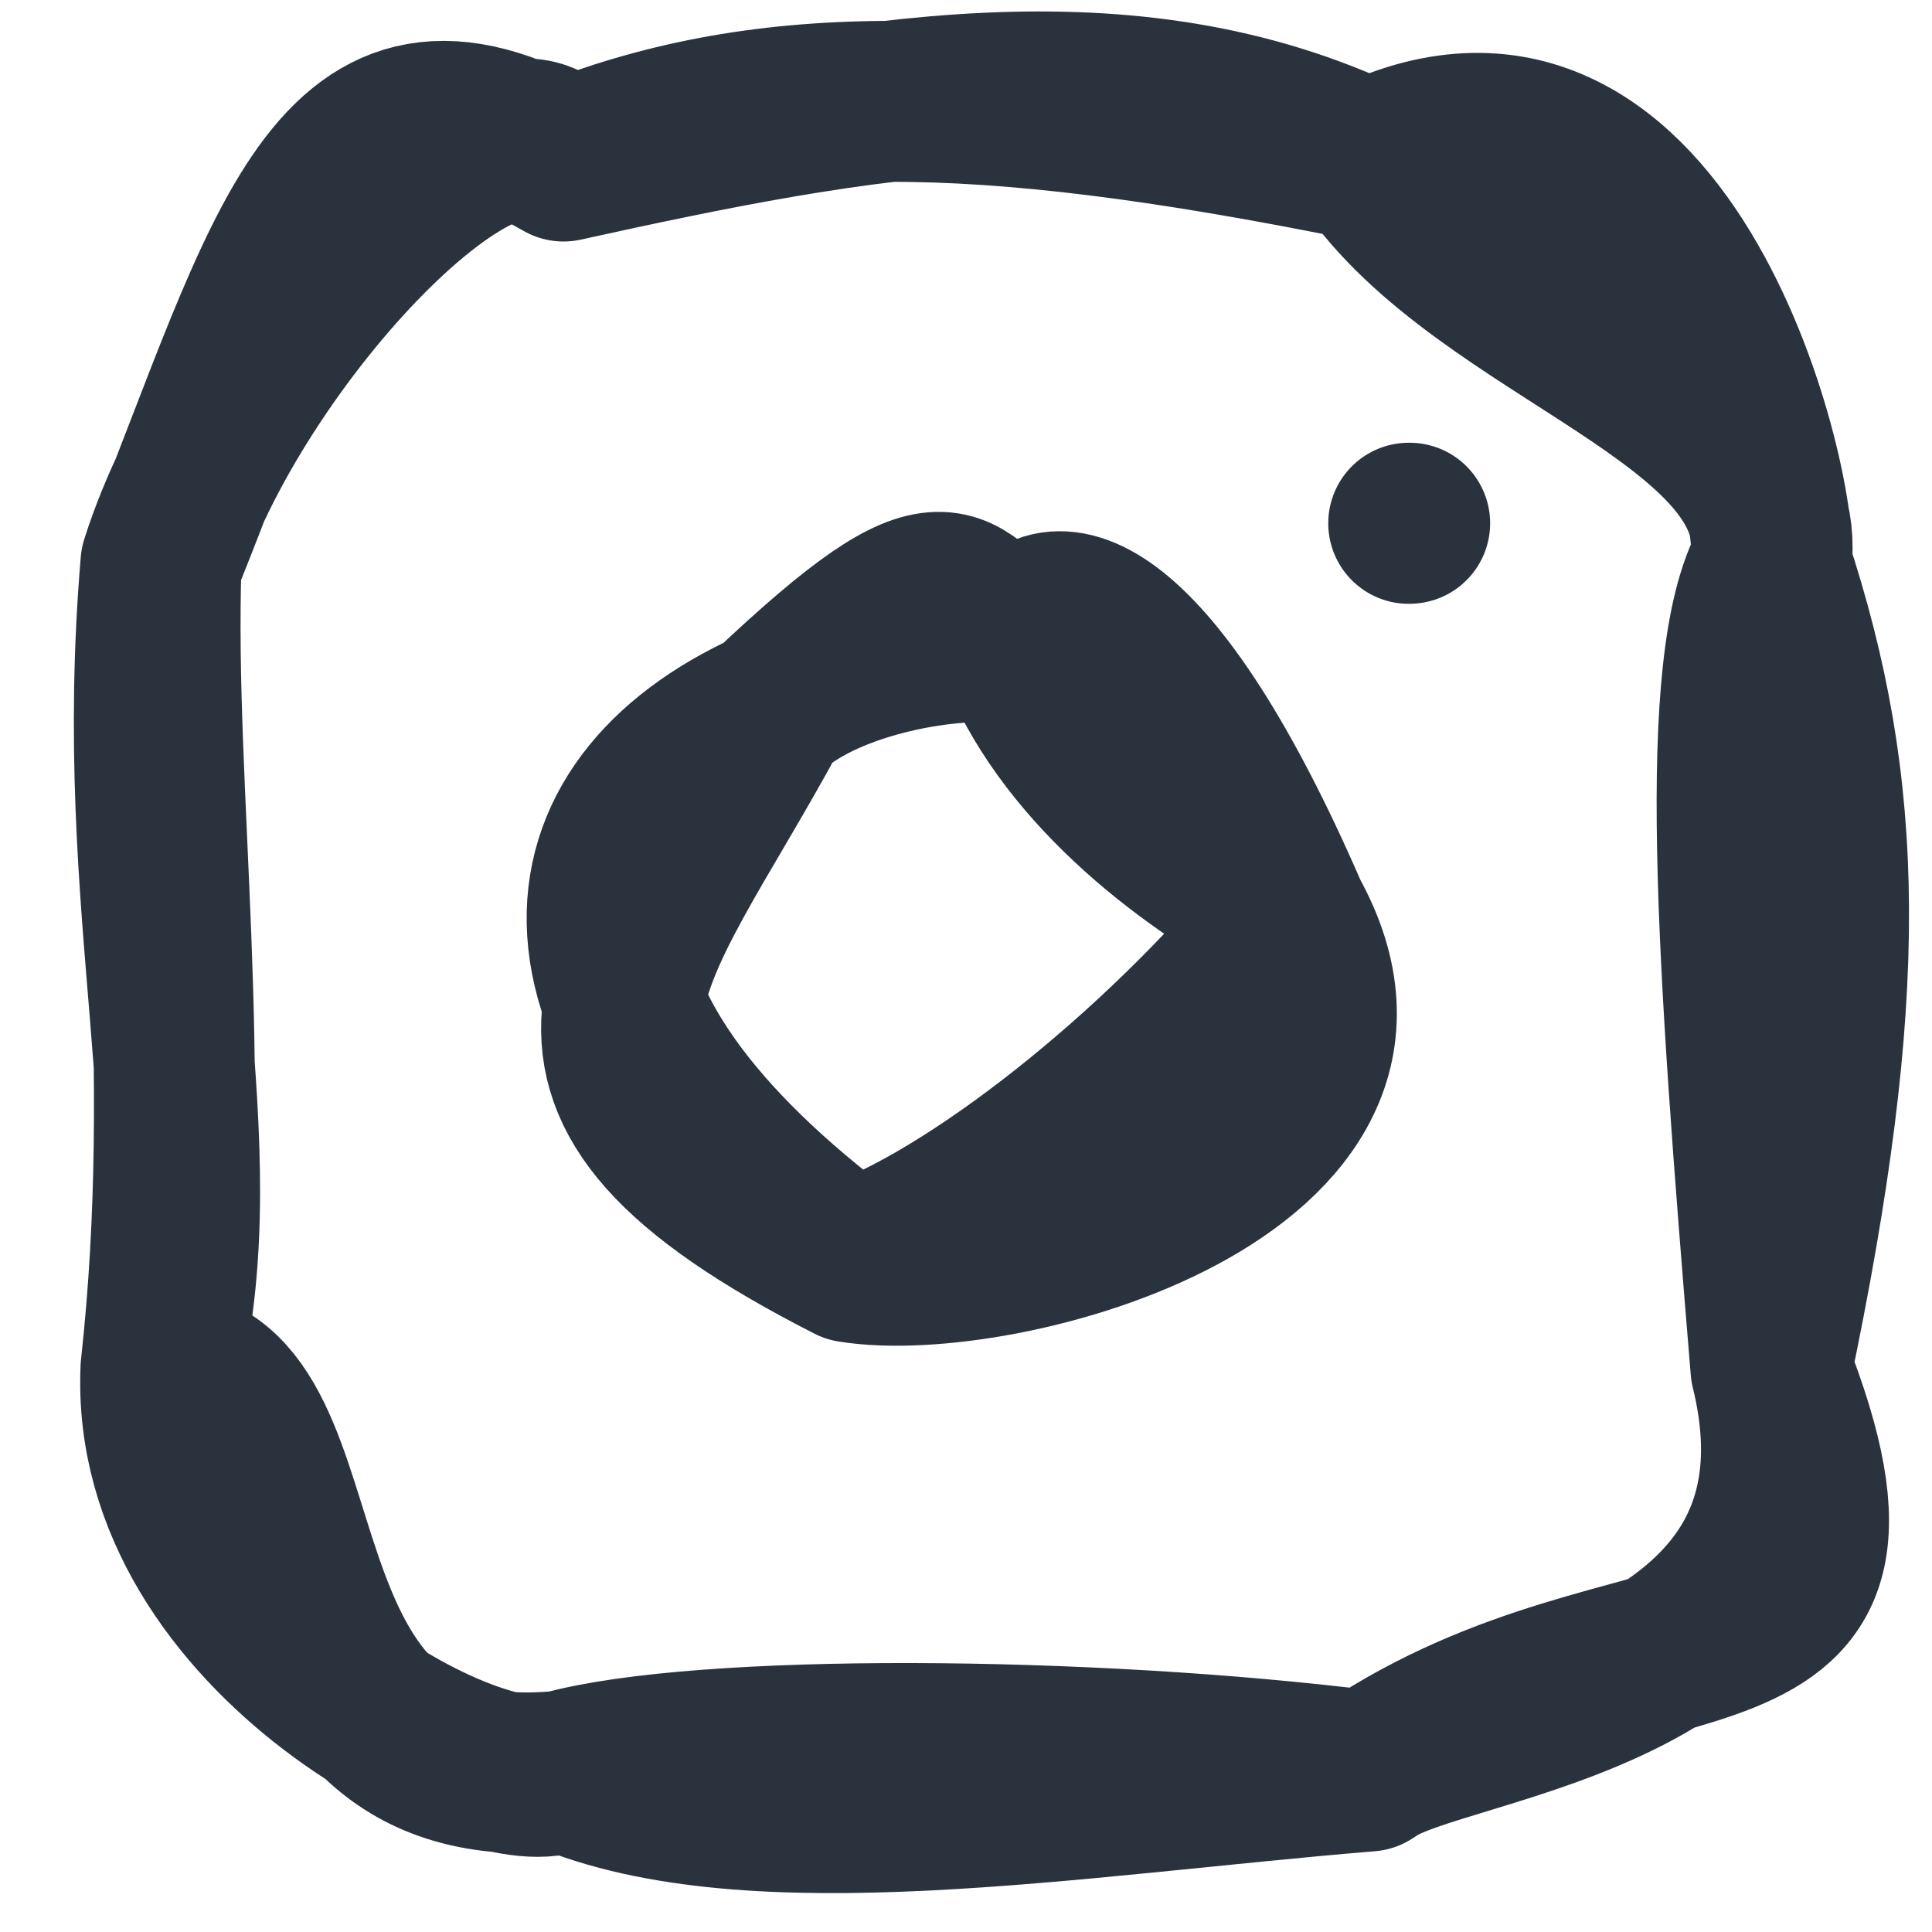
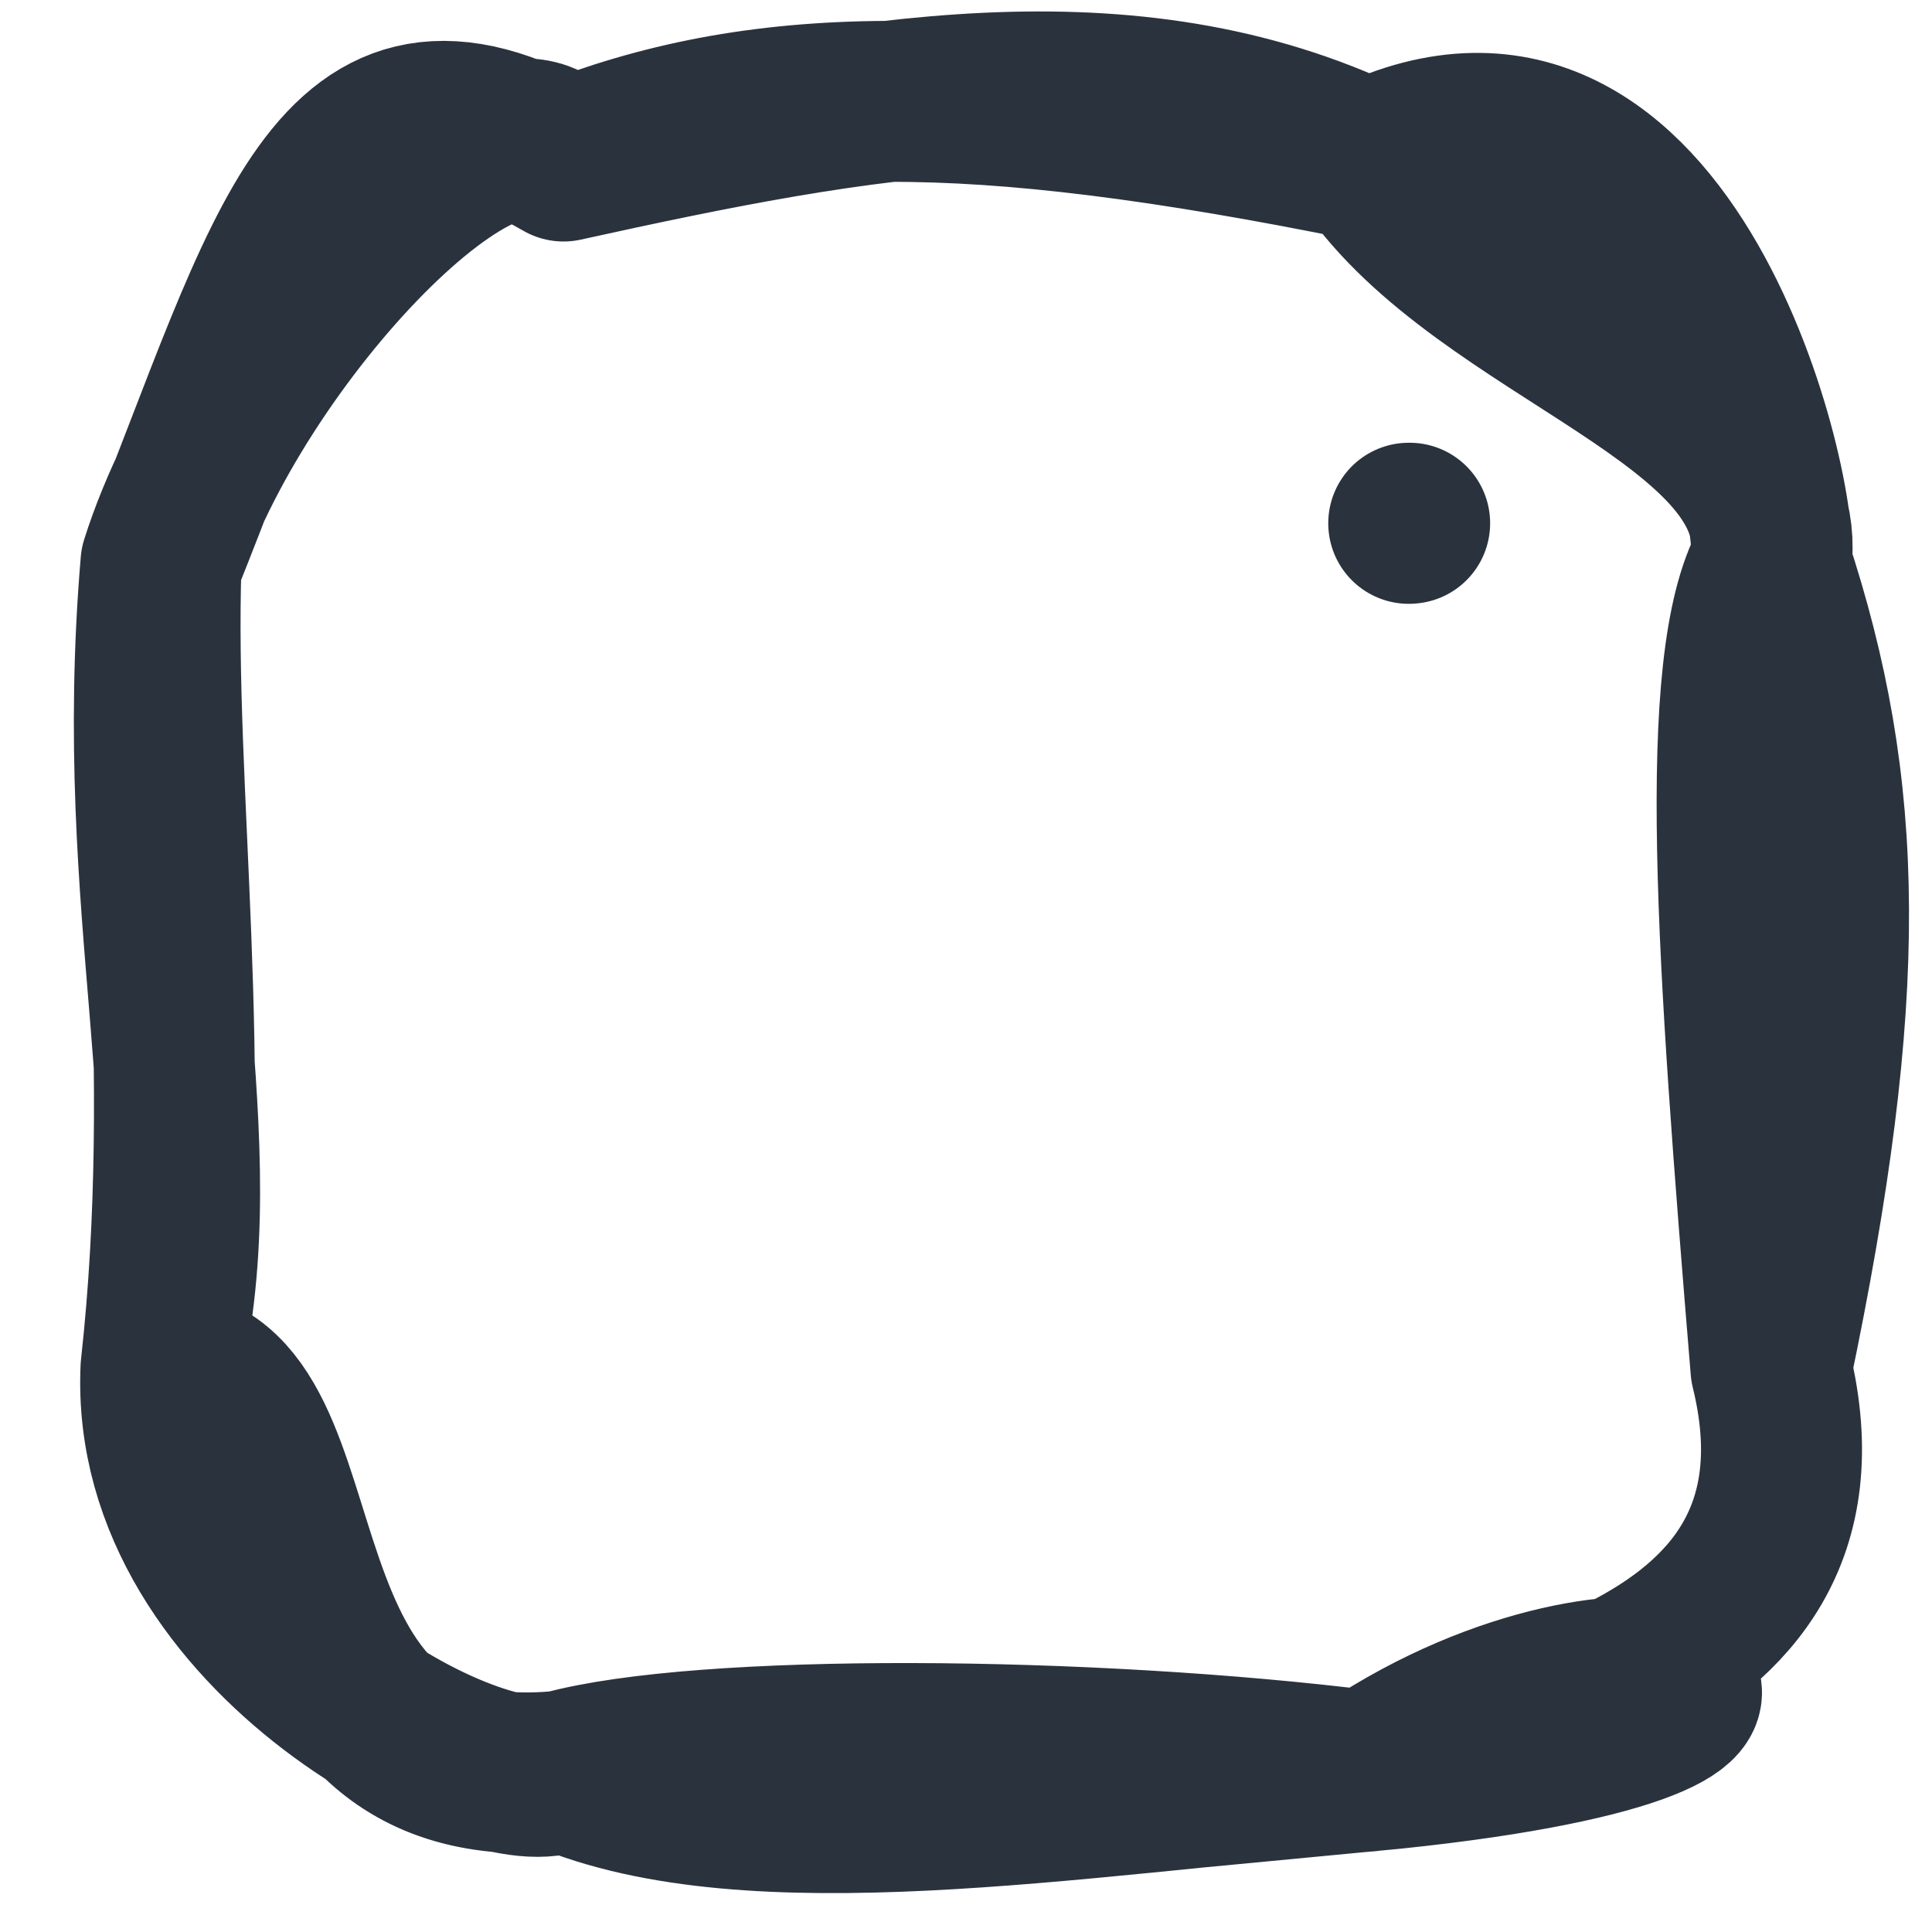
<svg xmlns="http://www.w3.org/2000/svg" width="24" height="24" stroke-linecap="round">
-   <rect fill="white" width="24" height="24" />
  <g>
-     <path d="M7 2 C9.414 1.044, 11.987 0.981, 17 2 M7 2 C10.714 1.182, 14.015 0.571, 17 2 M17 2 C20.771 0.167, 22.14 6.243, 22 7 M17 2 C18.446 4.124, 22.27 4.949, 22 7 M22 7 C21.316 8.245, 21.577 11.888, 22 17 M22 7 C22.923 9.802, 22.982 12.31, 22 17 M22 17 C23.007 21.11, 17.885 21.316, 17 22 M22 17 C23.714 21.363, 20.395 19.729, 17 22 M17 22 C13.306 22.304, 9.338 22.993, 7 22 M17 22 C13.508 21.562, 8.716 21.529, 7 22 M7 22 C6.165 22.475, 1.848 20.363, 2 17 M7 22 C2.817 22.427, 4.218 17.051, 2 17 M2 17 C2.671 14.111, 1.628 11.375, 2 7 M2 17 C2.42 13.207, 1.906 9.849, 2 7 M2 7 C3.587 3.058, 4.143 0.35, 7 2 M2 7 C2.907 4.136, 6.231 0.726, 7 2 M7 2 C7 2, 7 2, 7 2 M7 2 C7 2, 7 2, 7 2" stroke="rgb(42, 51, 61)" stroke-width="2" fill="none" />
+     <path d="M7 2 C9.414 1.044, 11.987 0.981, 17 2 M7 2 C10.714 1.182, 14.015 0.571, 17 2 M17 2 C20.771 0.167, 22.14 6.243, 22 7 M17 2 C18.446 4.124, 22.27 4.949, 22 7 M22 7 C21.316 8.245, 21.577 11.888, 22 17 M22 7 C22.923 9.802, 22.982 12.31, 22 17 M22 17 C23.007 21.11, 17.885 21.316, 17 22 C23.714 21.363, 20.395 19.729, 17 22 M17 22 C13.306 22.304, 9.338 22.993, 7 22 M17 22 C13.508 21.562, 8.716 21.529, 7 22 M7 22 C6.165 22.475, 1.848 20.363, 2 17 M7 22 C2.817 22.427, 4.218 17.051, 2 17 M2 17 C2.671 14.111, 1.628 11.375, 2 7 M2 17 C2.42 13.207, 1.906 9.849, 2 7 M2 7 C3.587 3.058, 4.143 0.35, 7 2 M2 7 C2.907 4.136, 6.231 0.726, 7 2 M7 2 C7 2, 7 2, 7 2 M7 2 C7 2, 7 2, 7 2" stroke="rgb(42, 51, 61)" stroke-width="2" fill="none" />
  </g>
  <g>
-     <path d="M16 11.37 C17.759 14.539, 12.449 15.983, 10.573 15.677 M16 11.37 C14.382 13.341, 12.052 15.169, 10.573 15.677 M10.573 15.677 C6.09 13.395, 7.811 12.055, 9.557 8.823 M10.573 15.677 C6.502 12.654, 6.914 10.024, 9.557 8.823 M9.557 8.823 C10.291 8.147, 11.846 7.872, 12.63 8 M9.557 8.823 C11.874 6.631, 11.791 7.385, 12.63 8 M12.63 8 C13.199 9.484, 14.651 10.641, 16 11.37 M12.63 8 C13.017 7.119, 14.306 7.462, 16 11.37 M16 11.37 C16 11.37, 16 11.37, 16 11.37 M16 11.37 C16 11.37, 16 11.37, 16 11.37" stroke="rgb(42, 51, 61)" stroke-width="2" fill="none" />
-   </g>
+     </g>
  <g>
    <path d="M17.5 6.501 C17.505 6.5, 17.508 6.5, 17.511 6.5 M17.5 6.5 C17.502 6.501, 17.504 6.501, 17.51 6.5" stroke="rgb(42, 51, 61)" stroke-width="2" fill="none" />
  </g>
</svg>